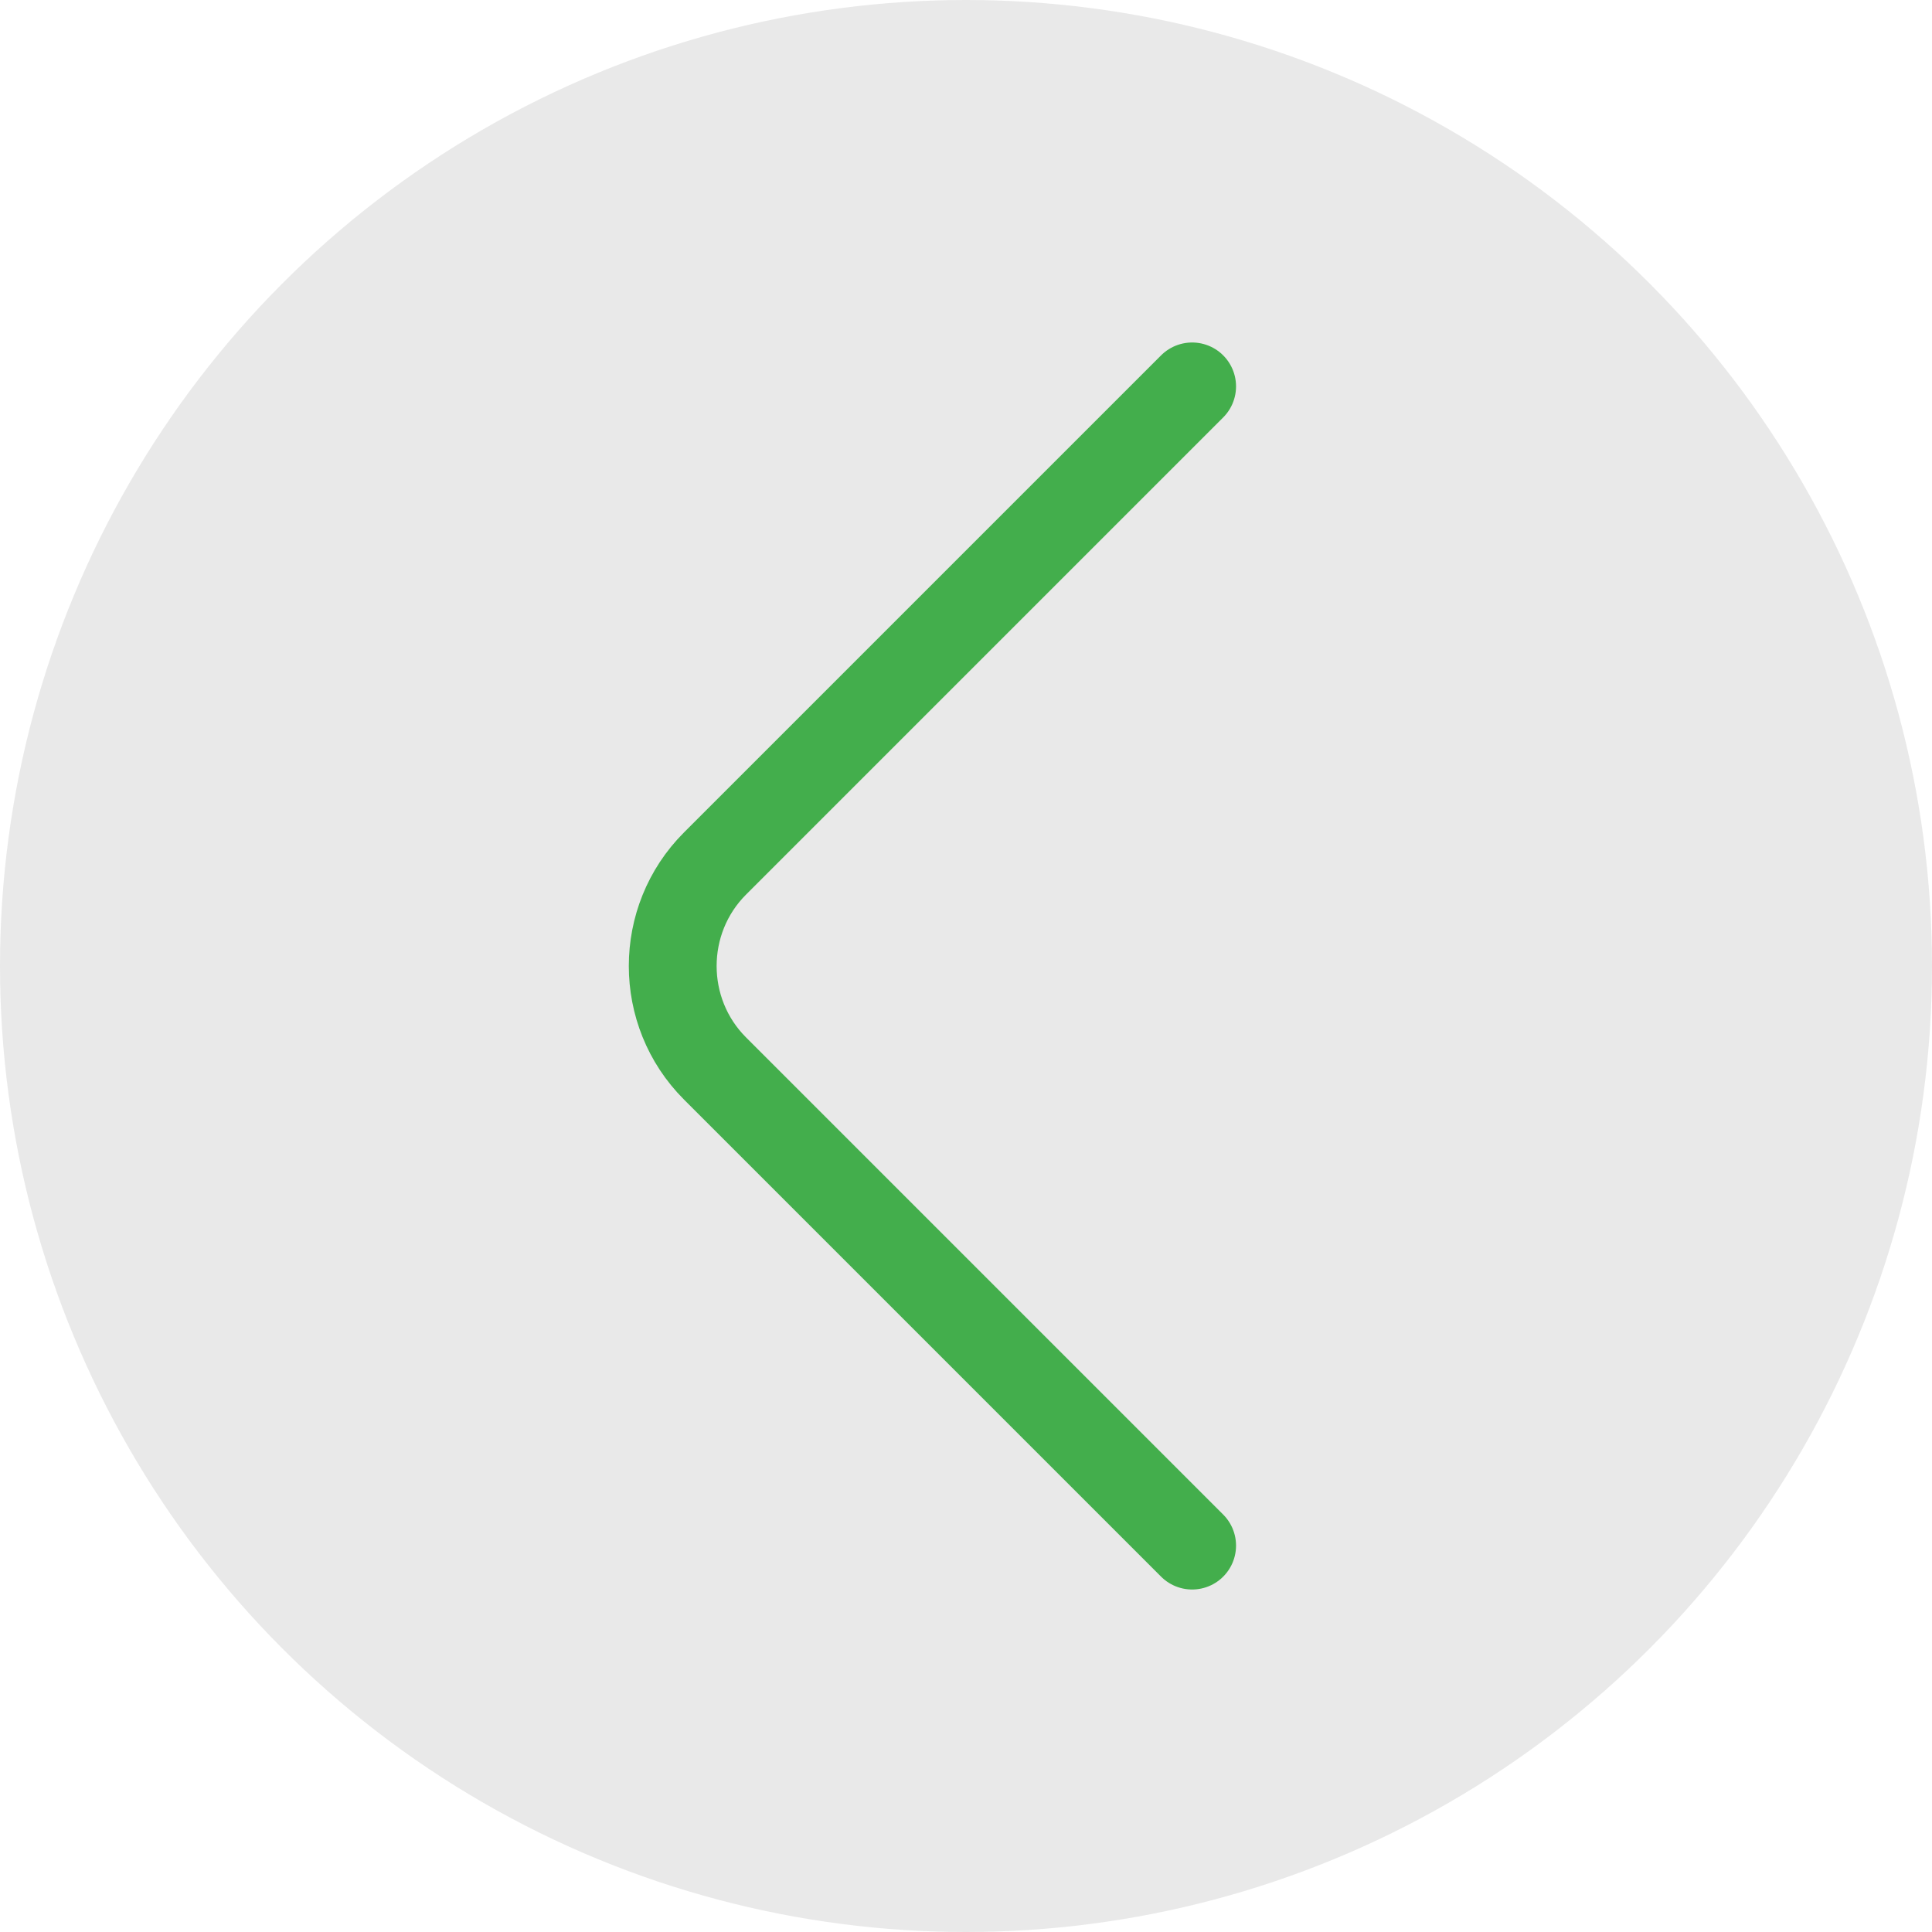
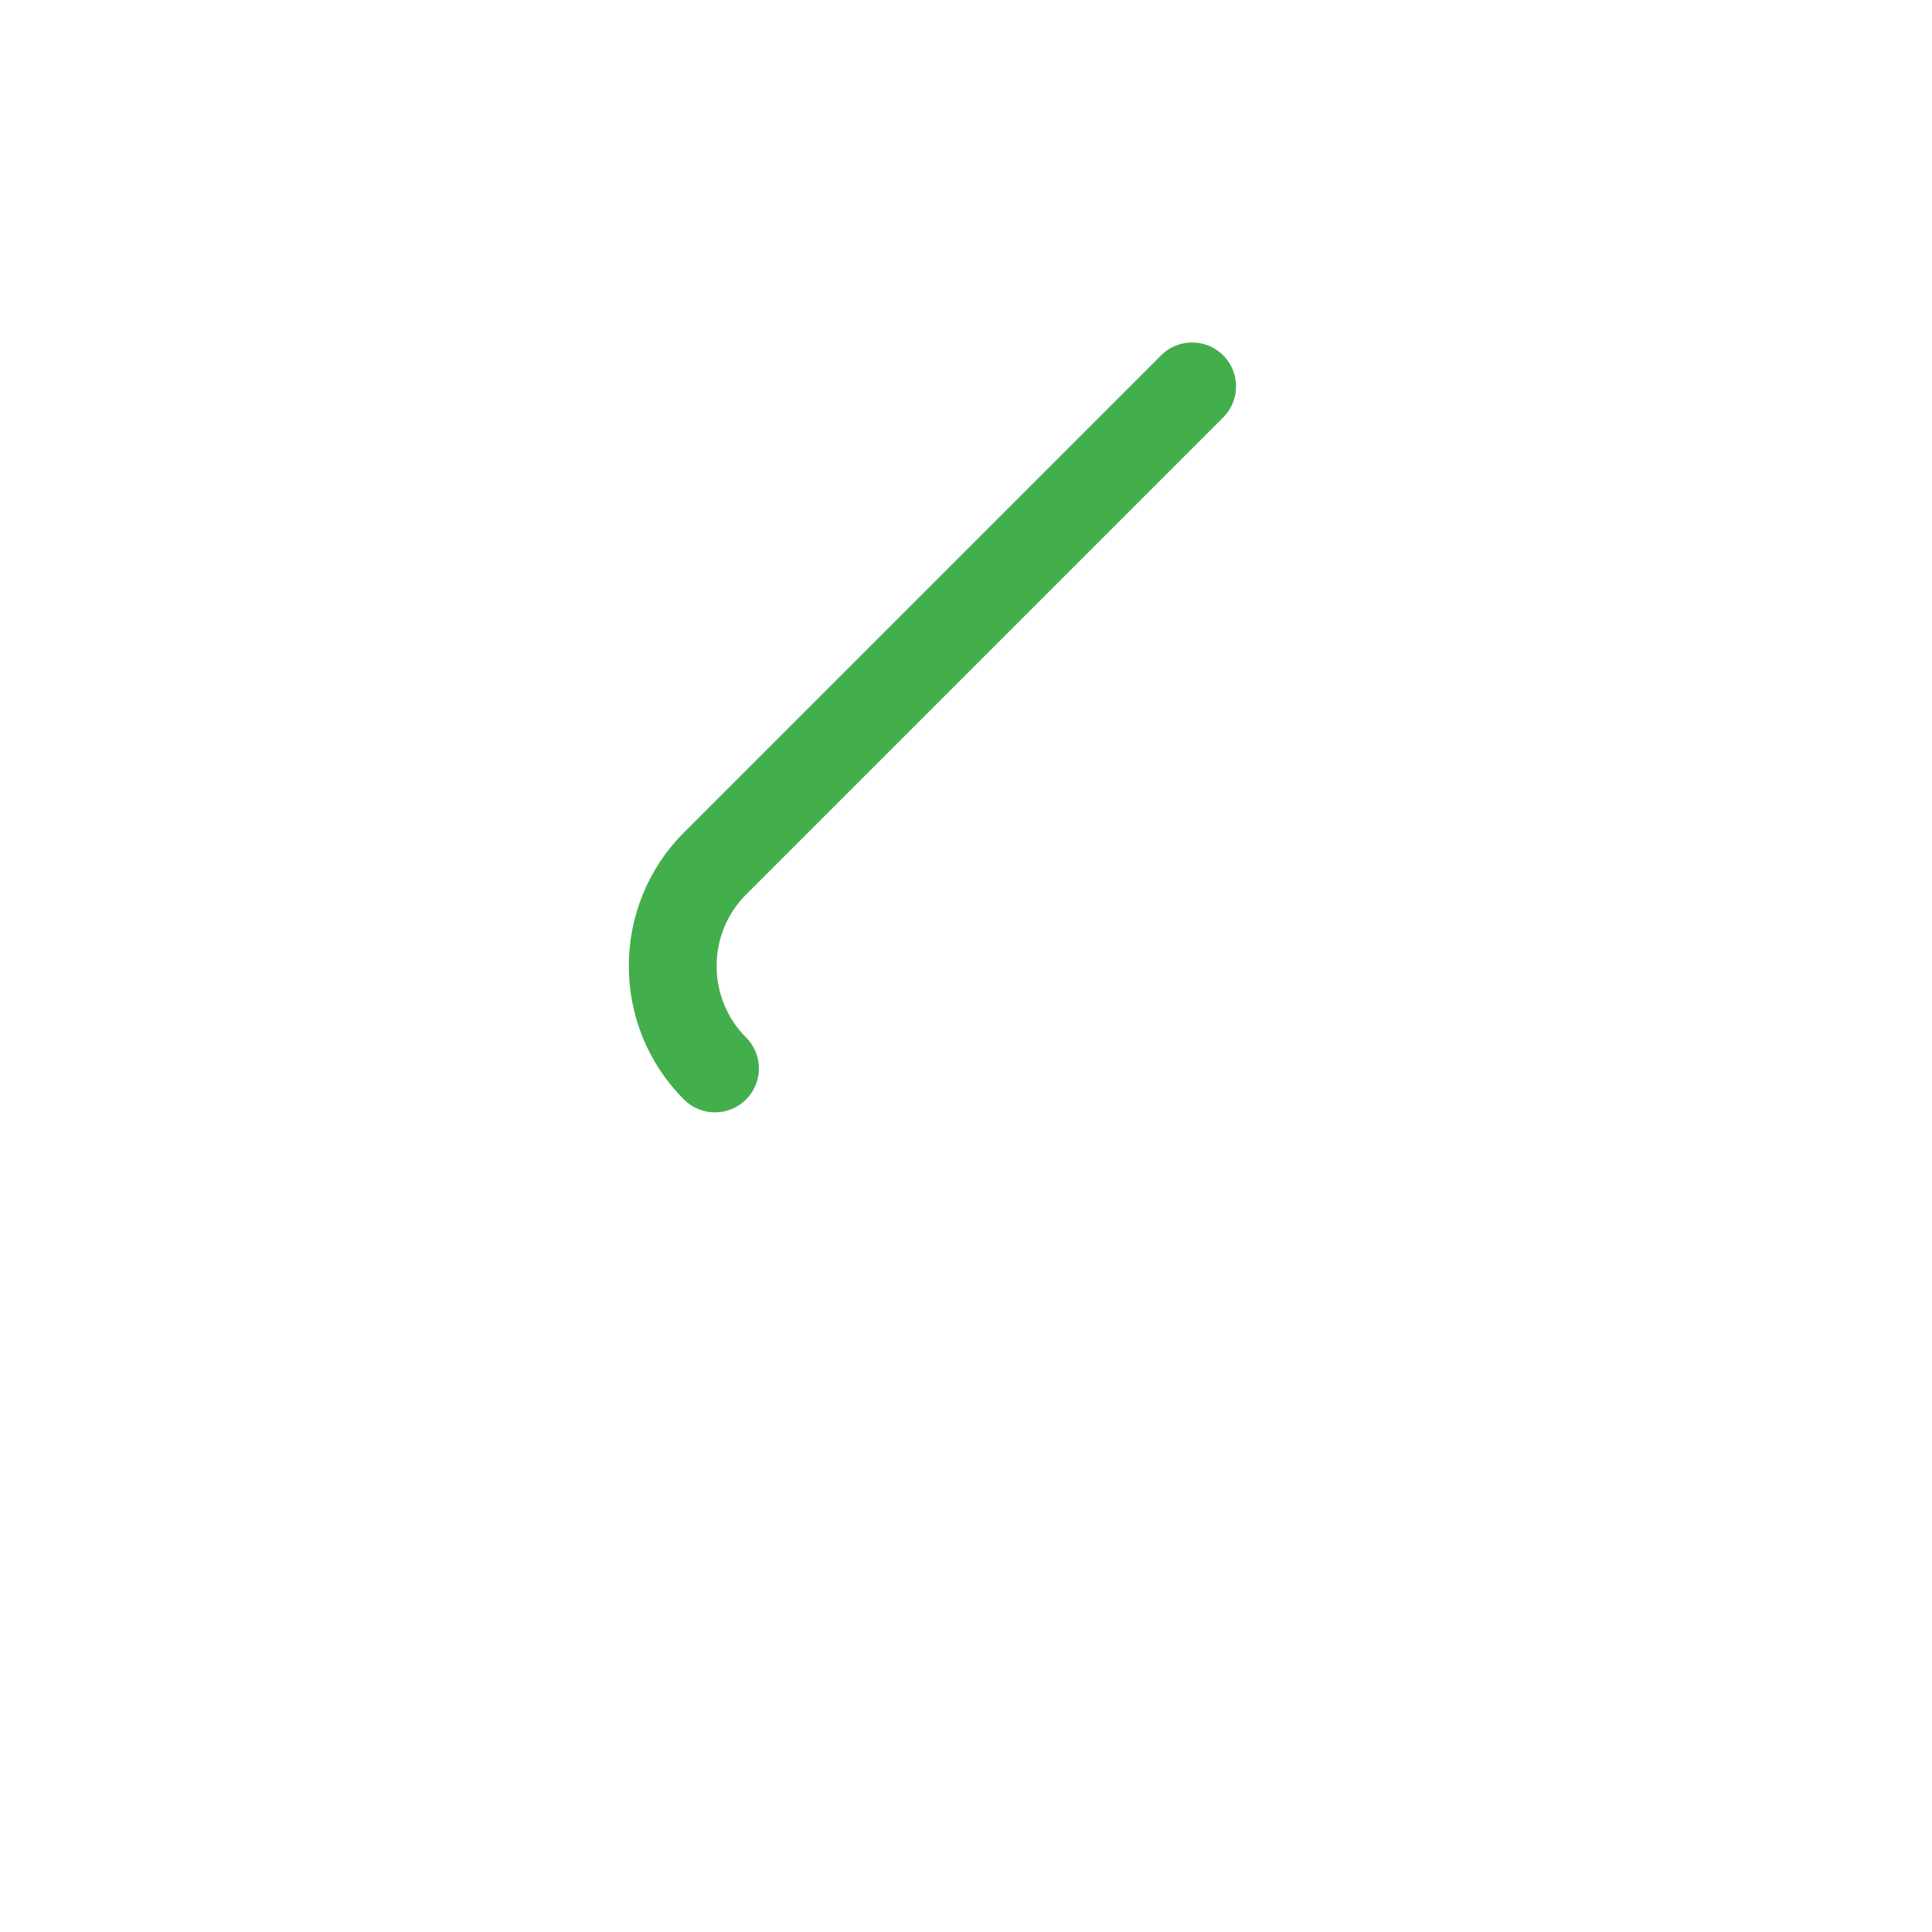
<svg xmlns="http://www.w3.org/2000/svg" width="44" height="44" viewBox="0 0 44 44" fill="none">
-   <circle cx="22" cy="22" r="22" transform="rotate(-180 22 22)" fill="#231F20" fill-opacity="0.1" />
-   <path d="M27.15 8.8L16.283 19.667C15 20.95 15 23.05 16.283 24.333L27.15 35.2" stroke="#43AE4C" stroke-width="2" stroke-miterlimit="10" stroke-linecap="round" stroke-linejoin="round" />
+   <path d="M27.15 8.8L16.283 19.667C15 20.95 15 23.05 16.283 24.333" stroke="#43AE4C" stroke-width="2" stroke-miterlimit="10" stroke-linecap="round" stroke-linejoin="round" />
</svg>